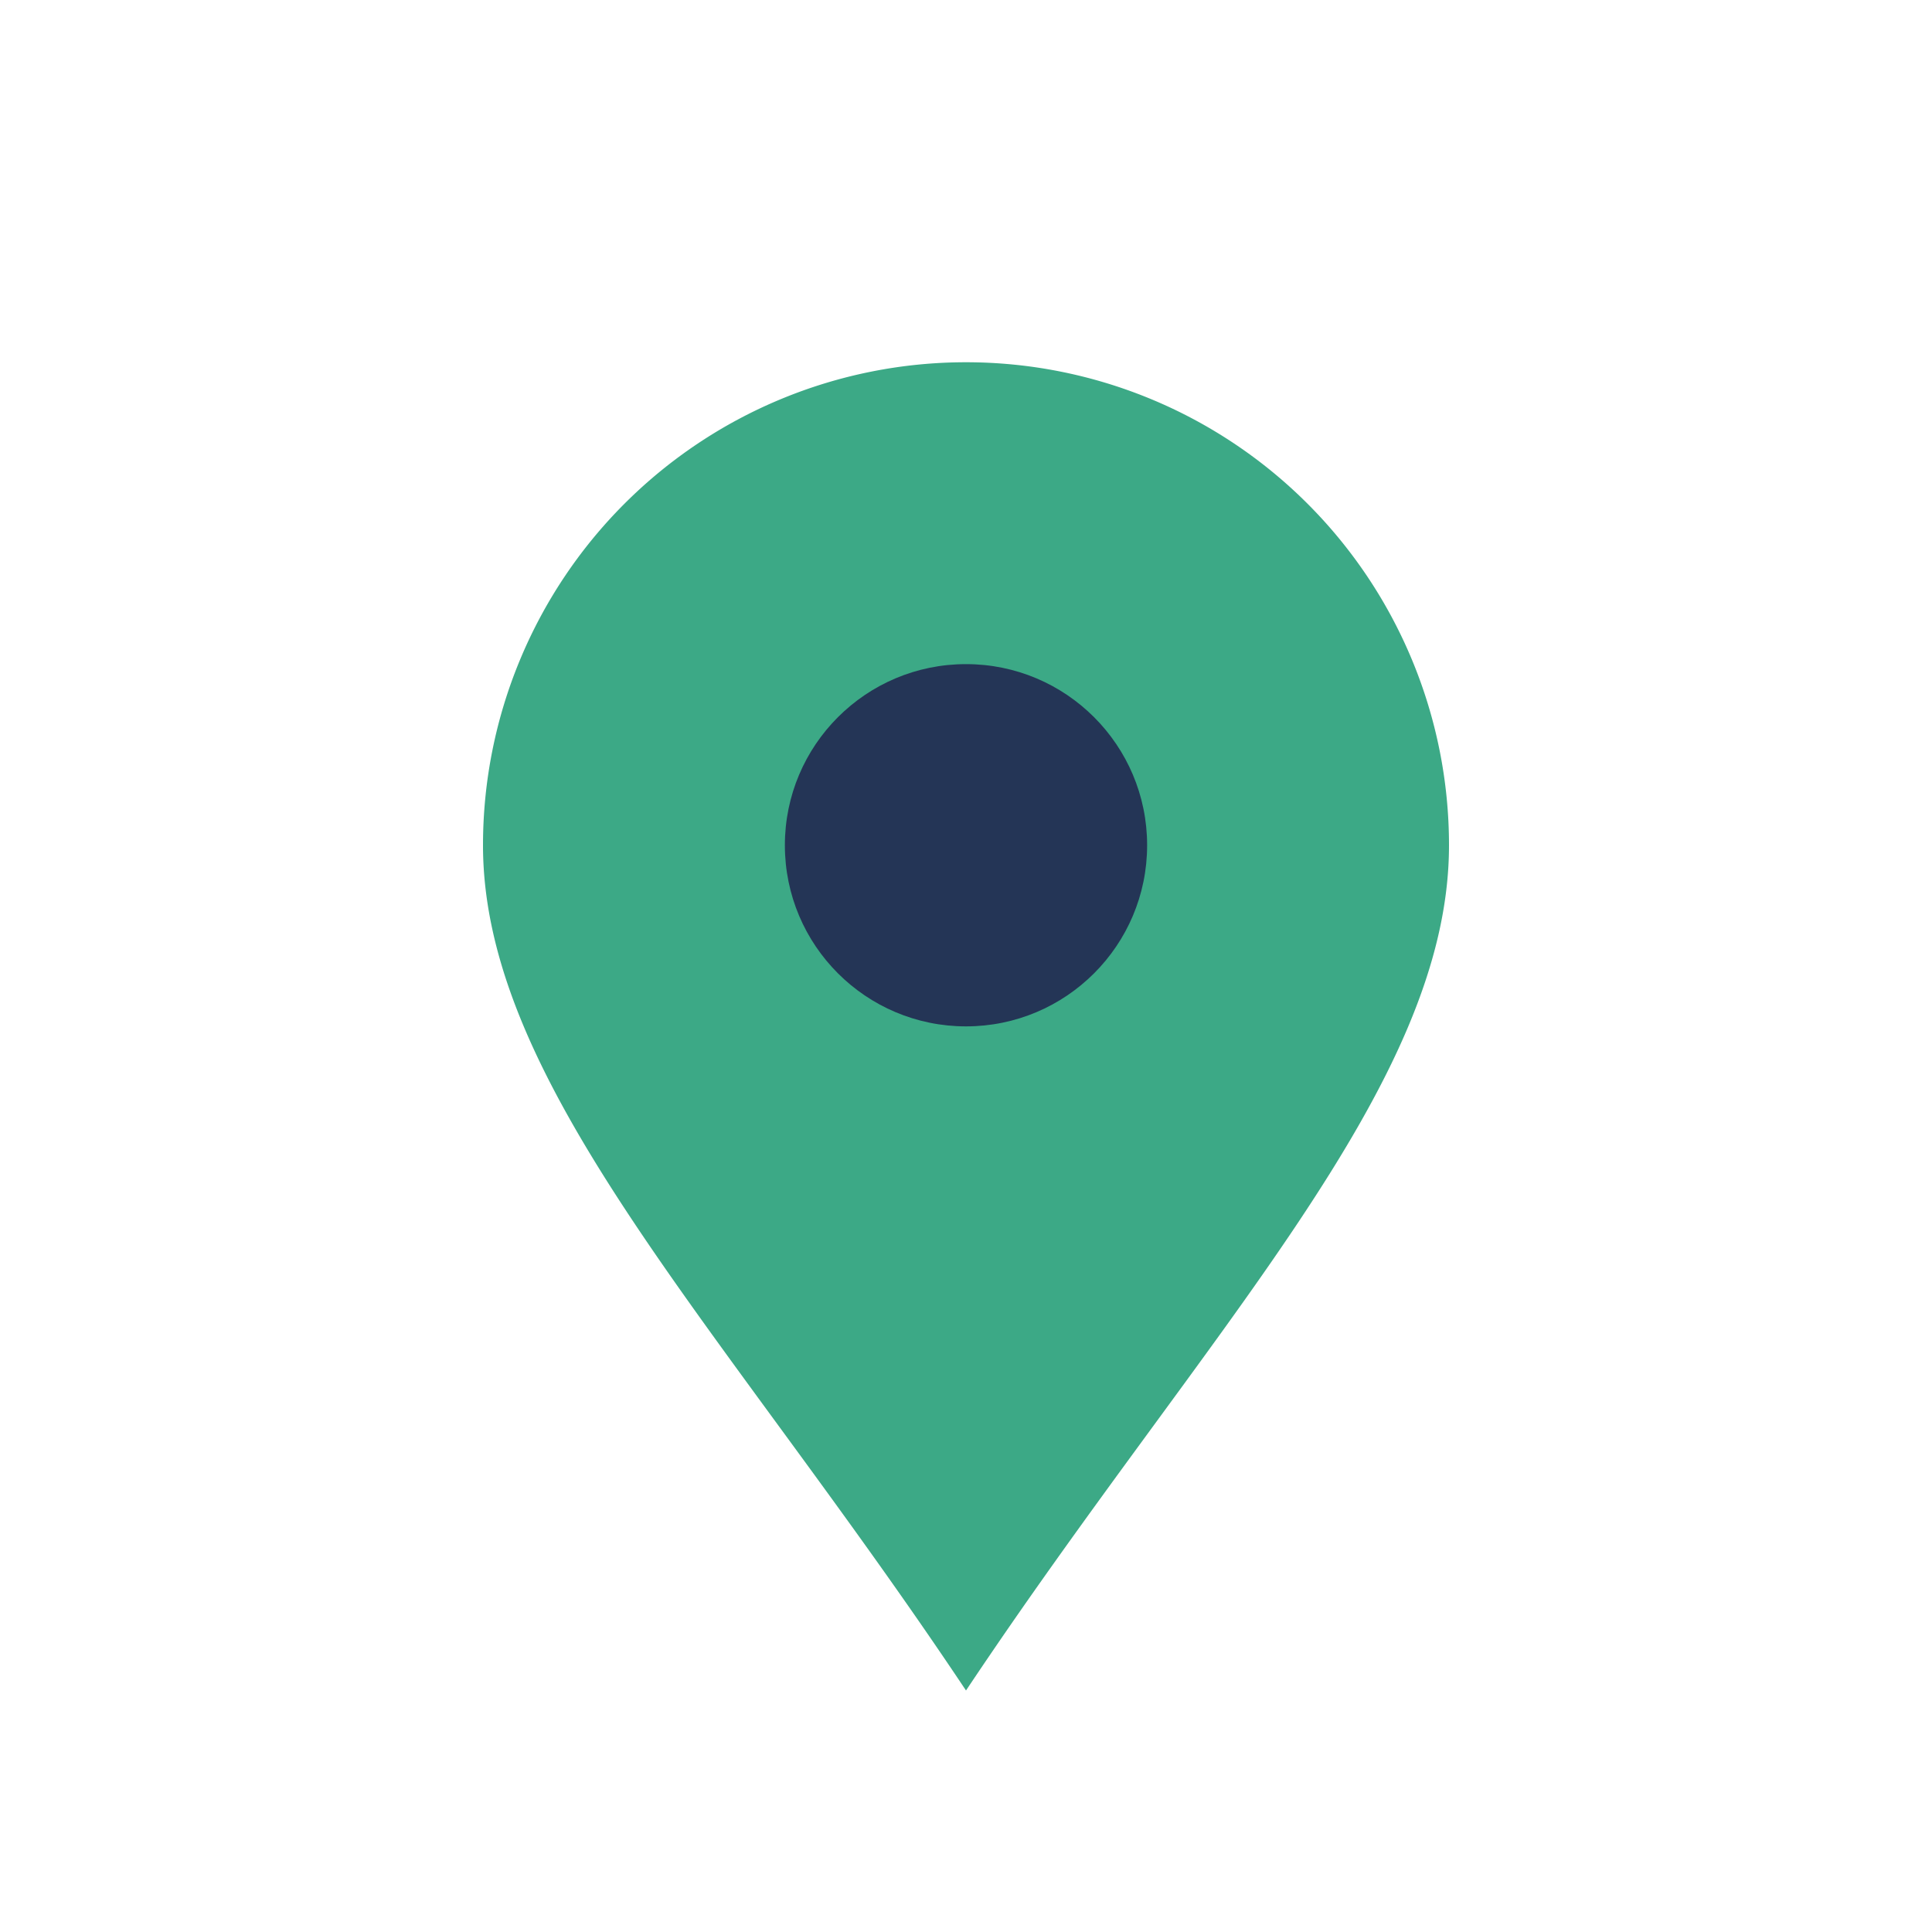
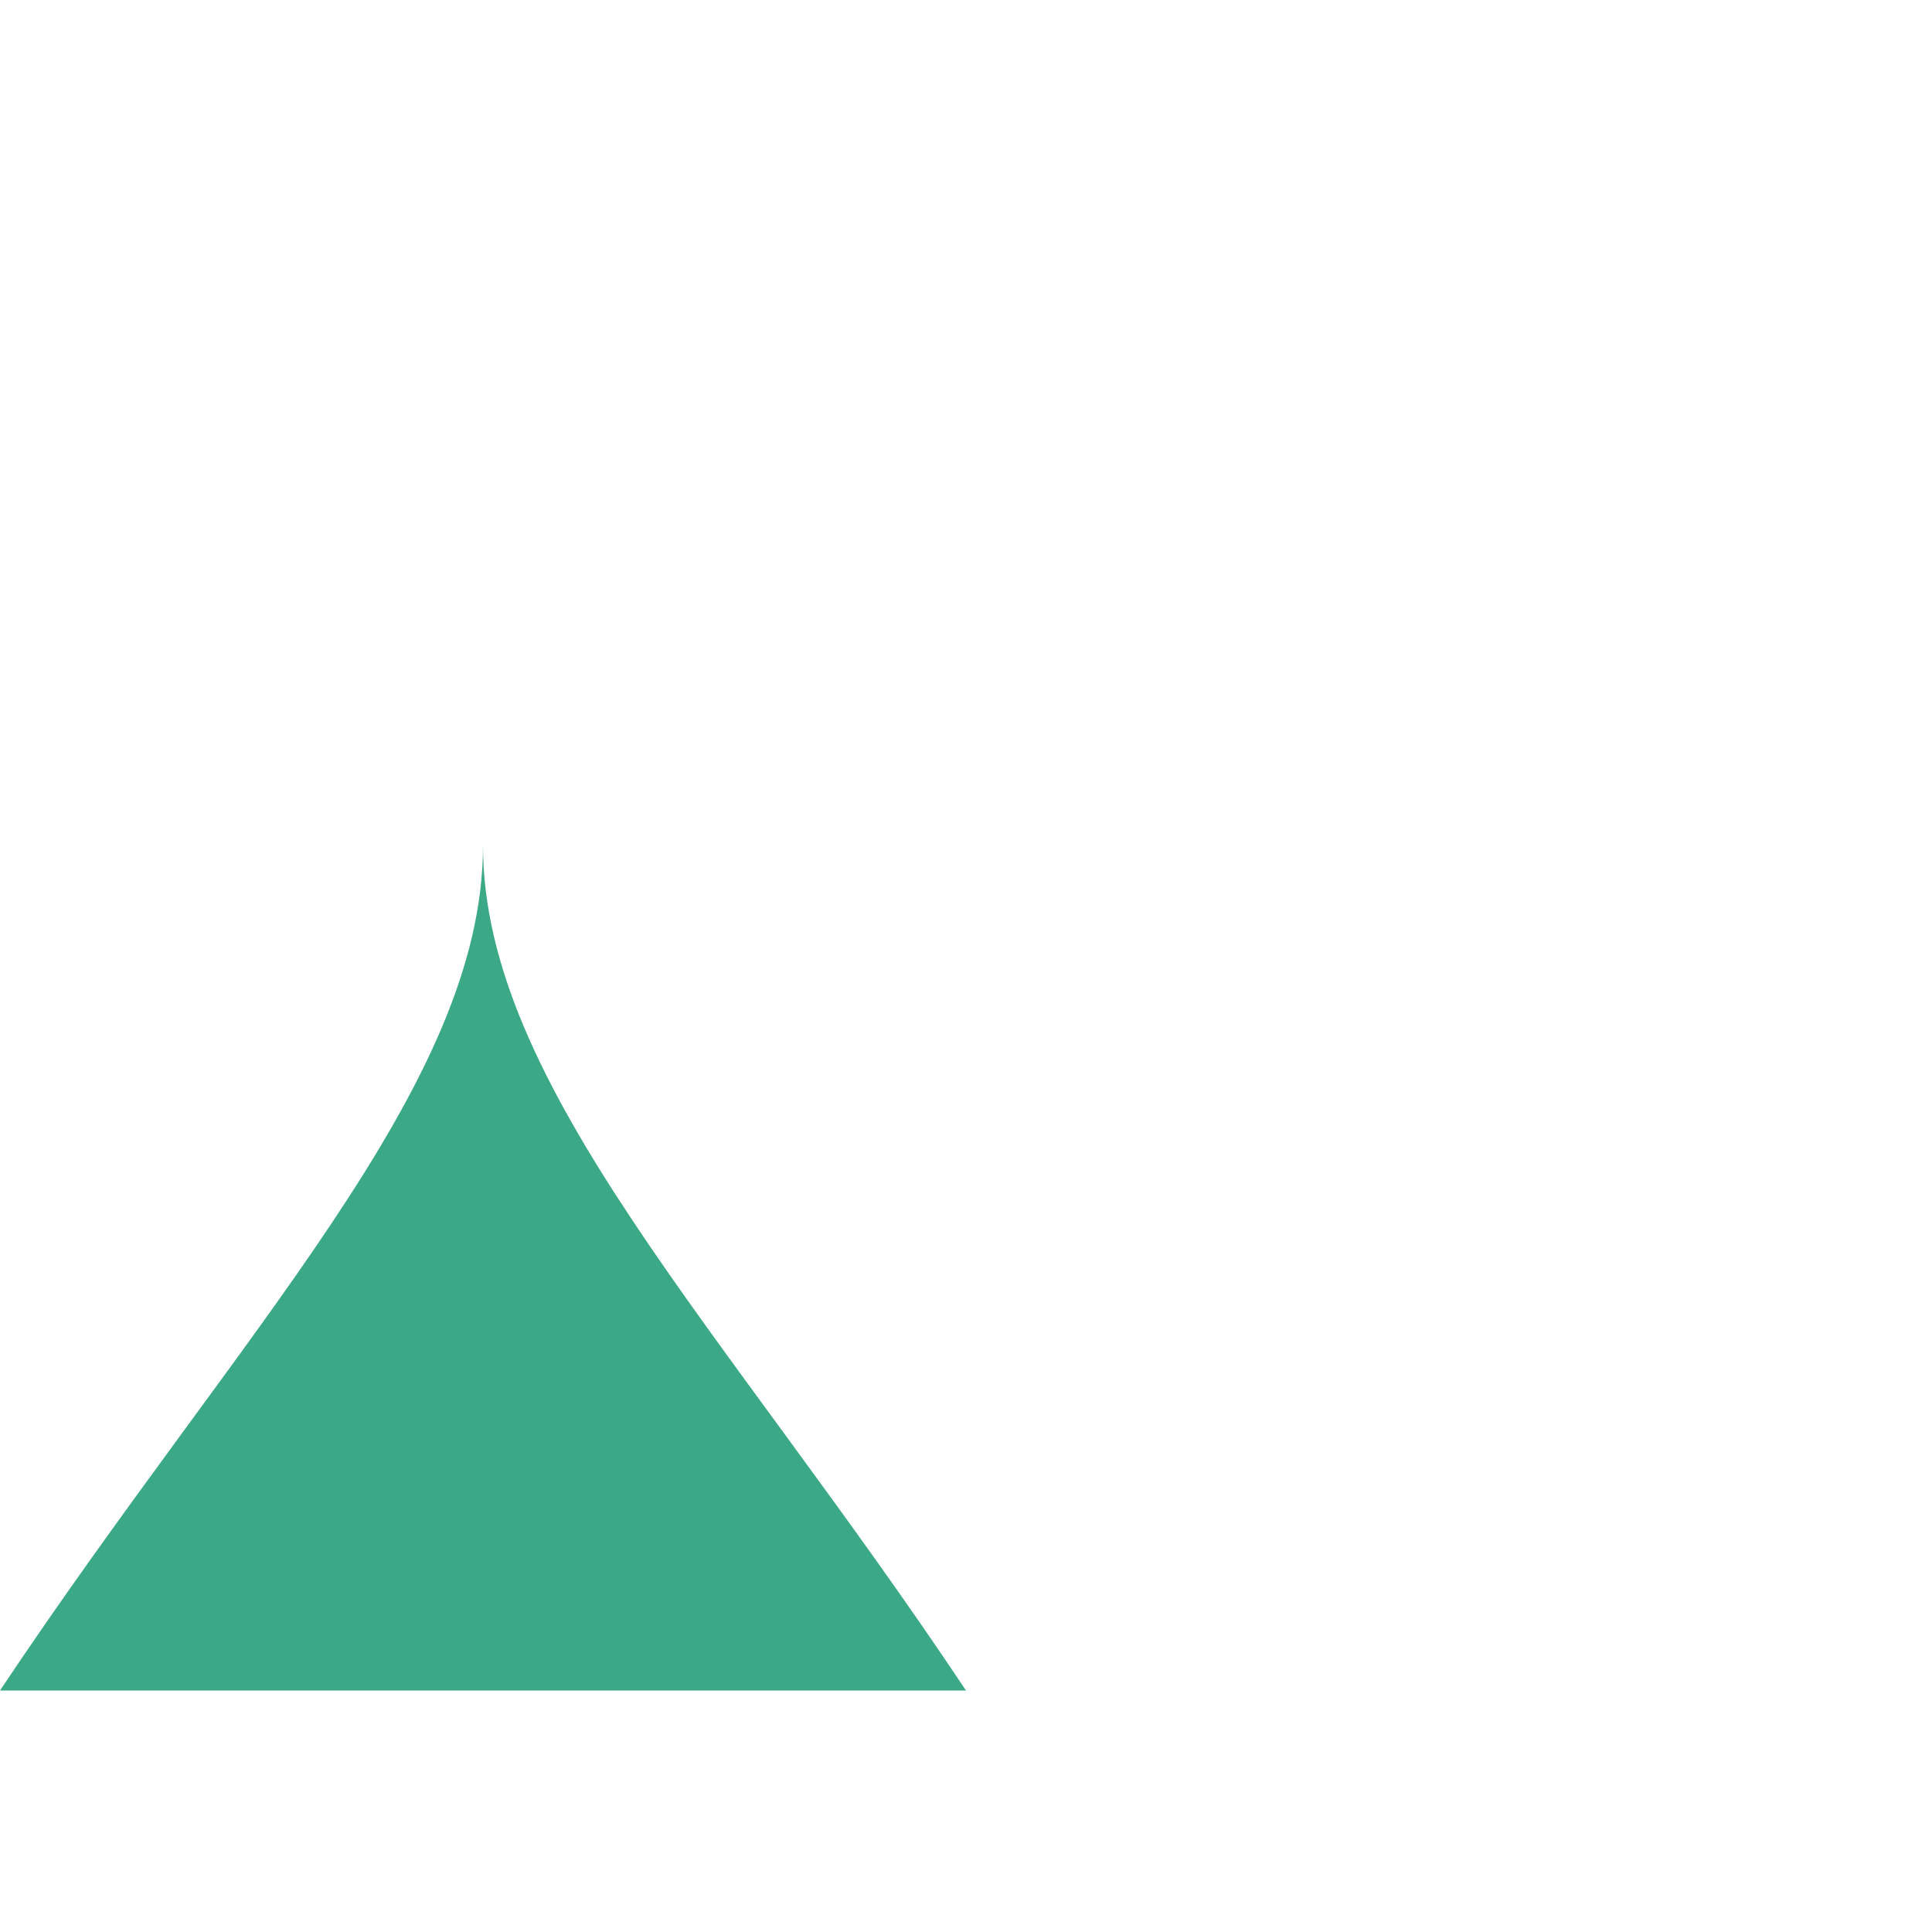
<svg xmlns="http://www.w3.org/2000/svg" width="32" height="32" viewBox="0 0 32 32">
-   <path d="M16 28c-4-6-8-10-8-14a8 8 0 0116 0c0 4-4 8-8 14z" fill="#3CA986" />
-   <circle cx="16" cy="14" r="3" fill="#243556" />
+   <path d="M16 28c-4-6-8-10-8-14c0 4-4 8-8 14z" fill="#3CA986" />
</svg>